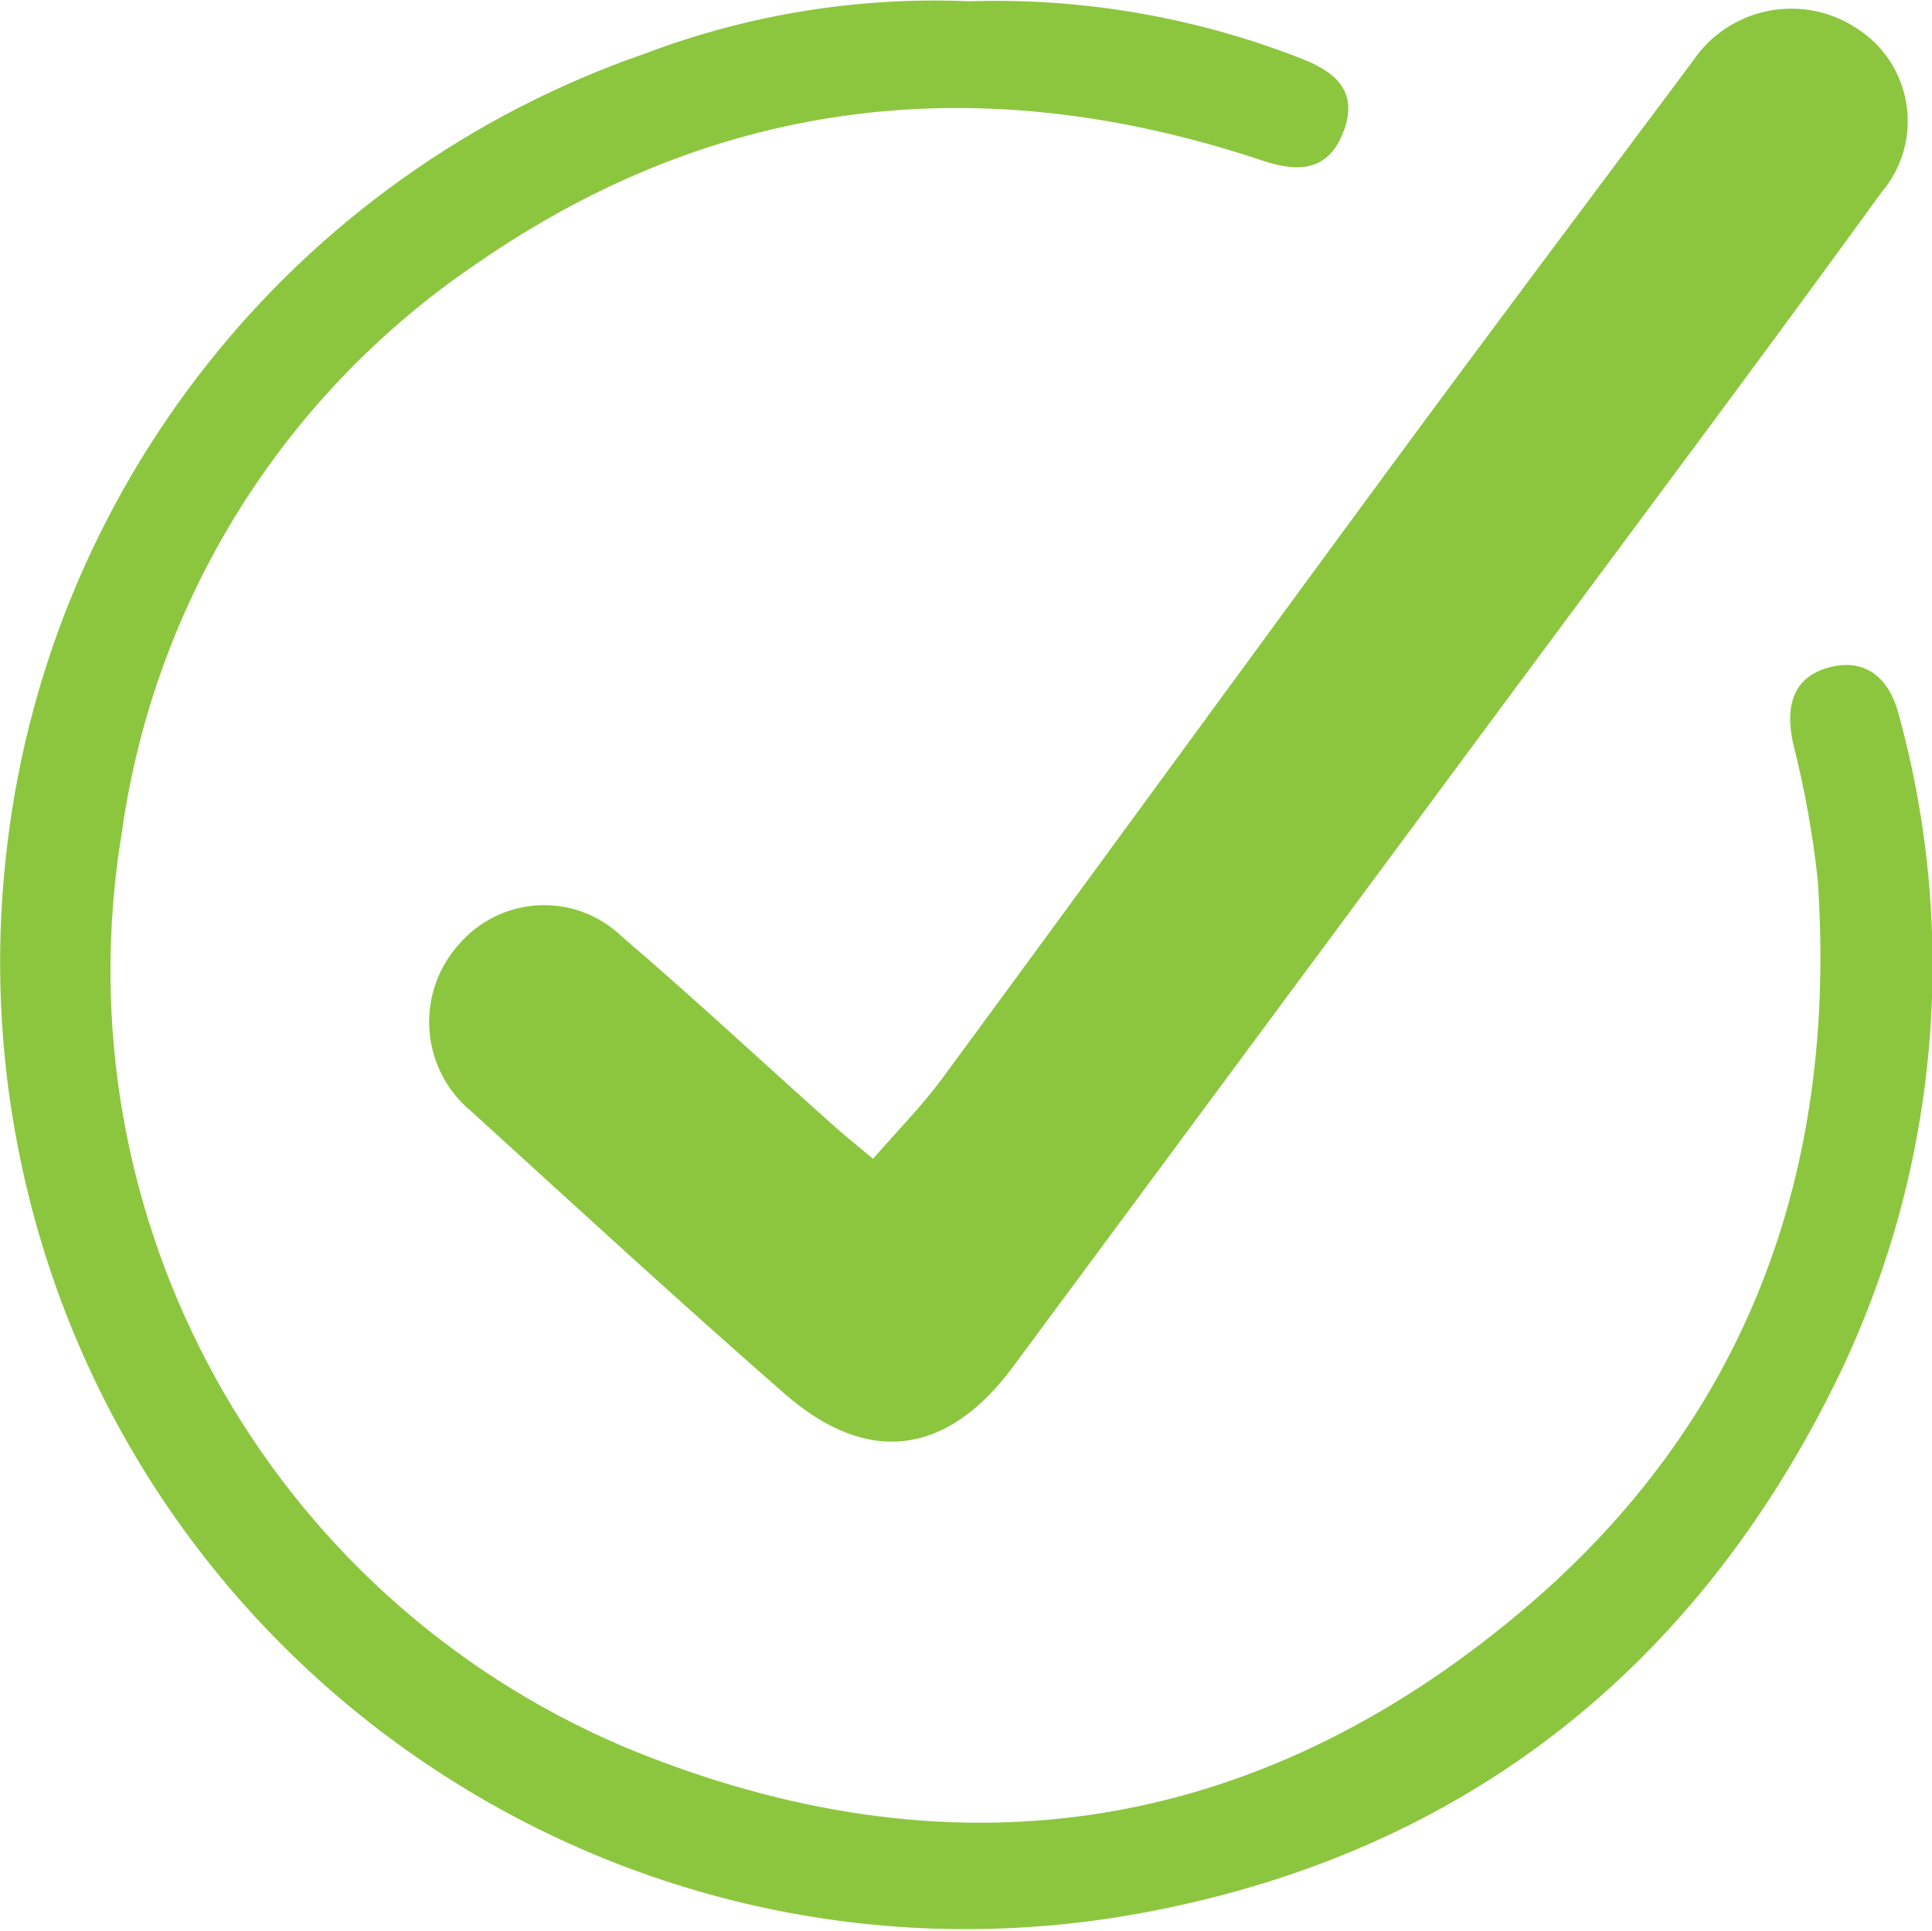
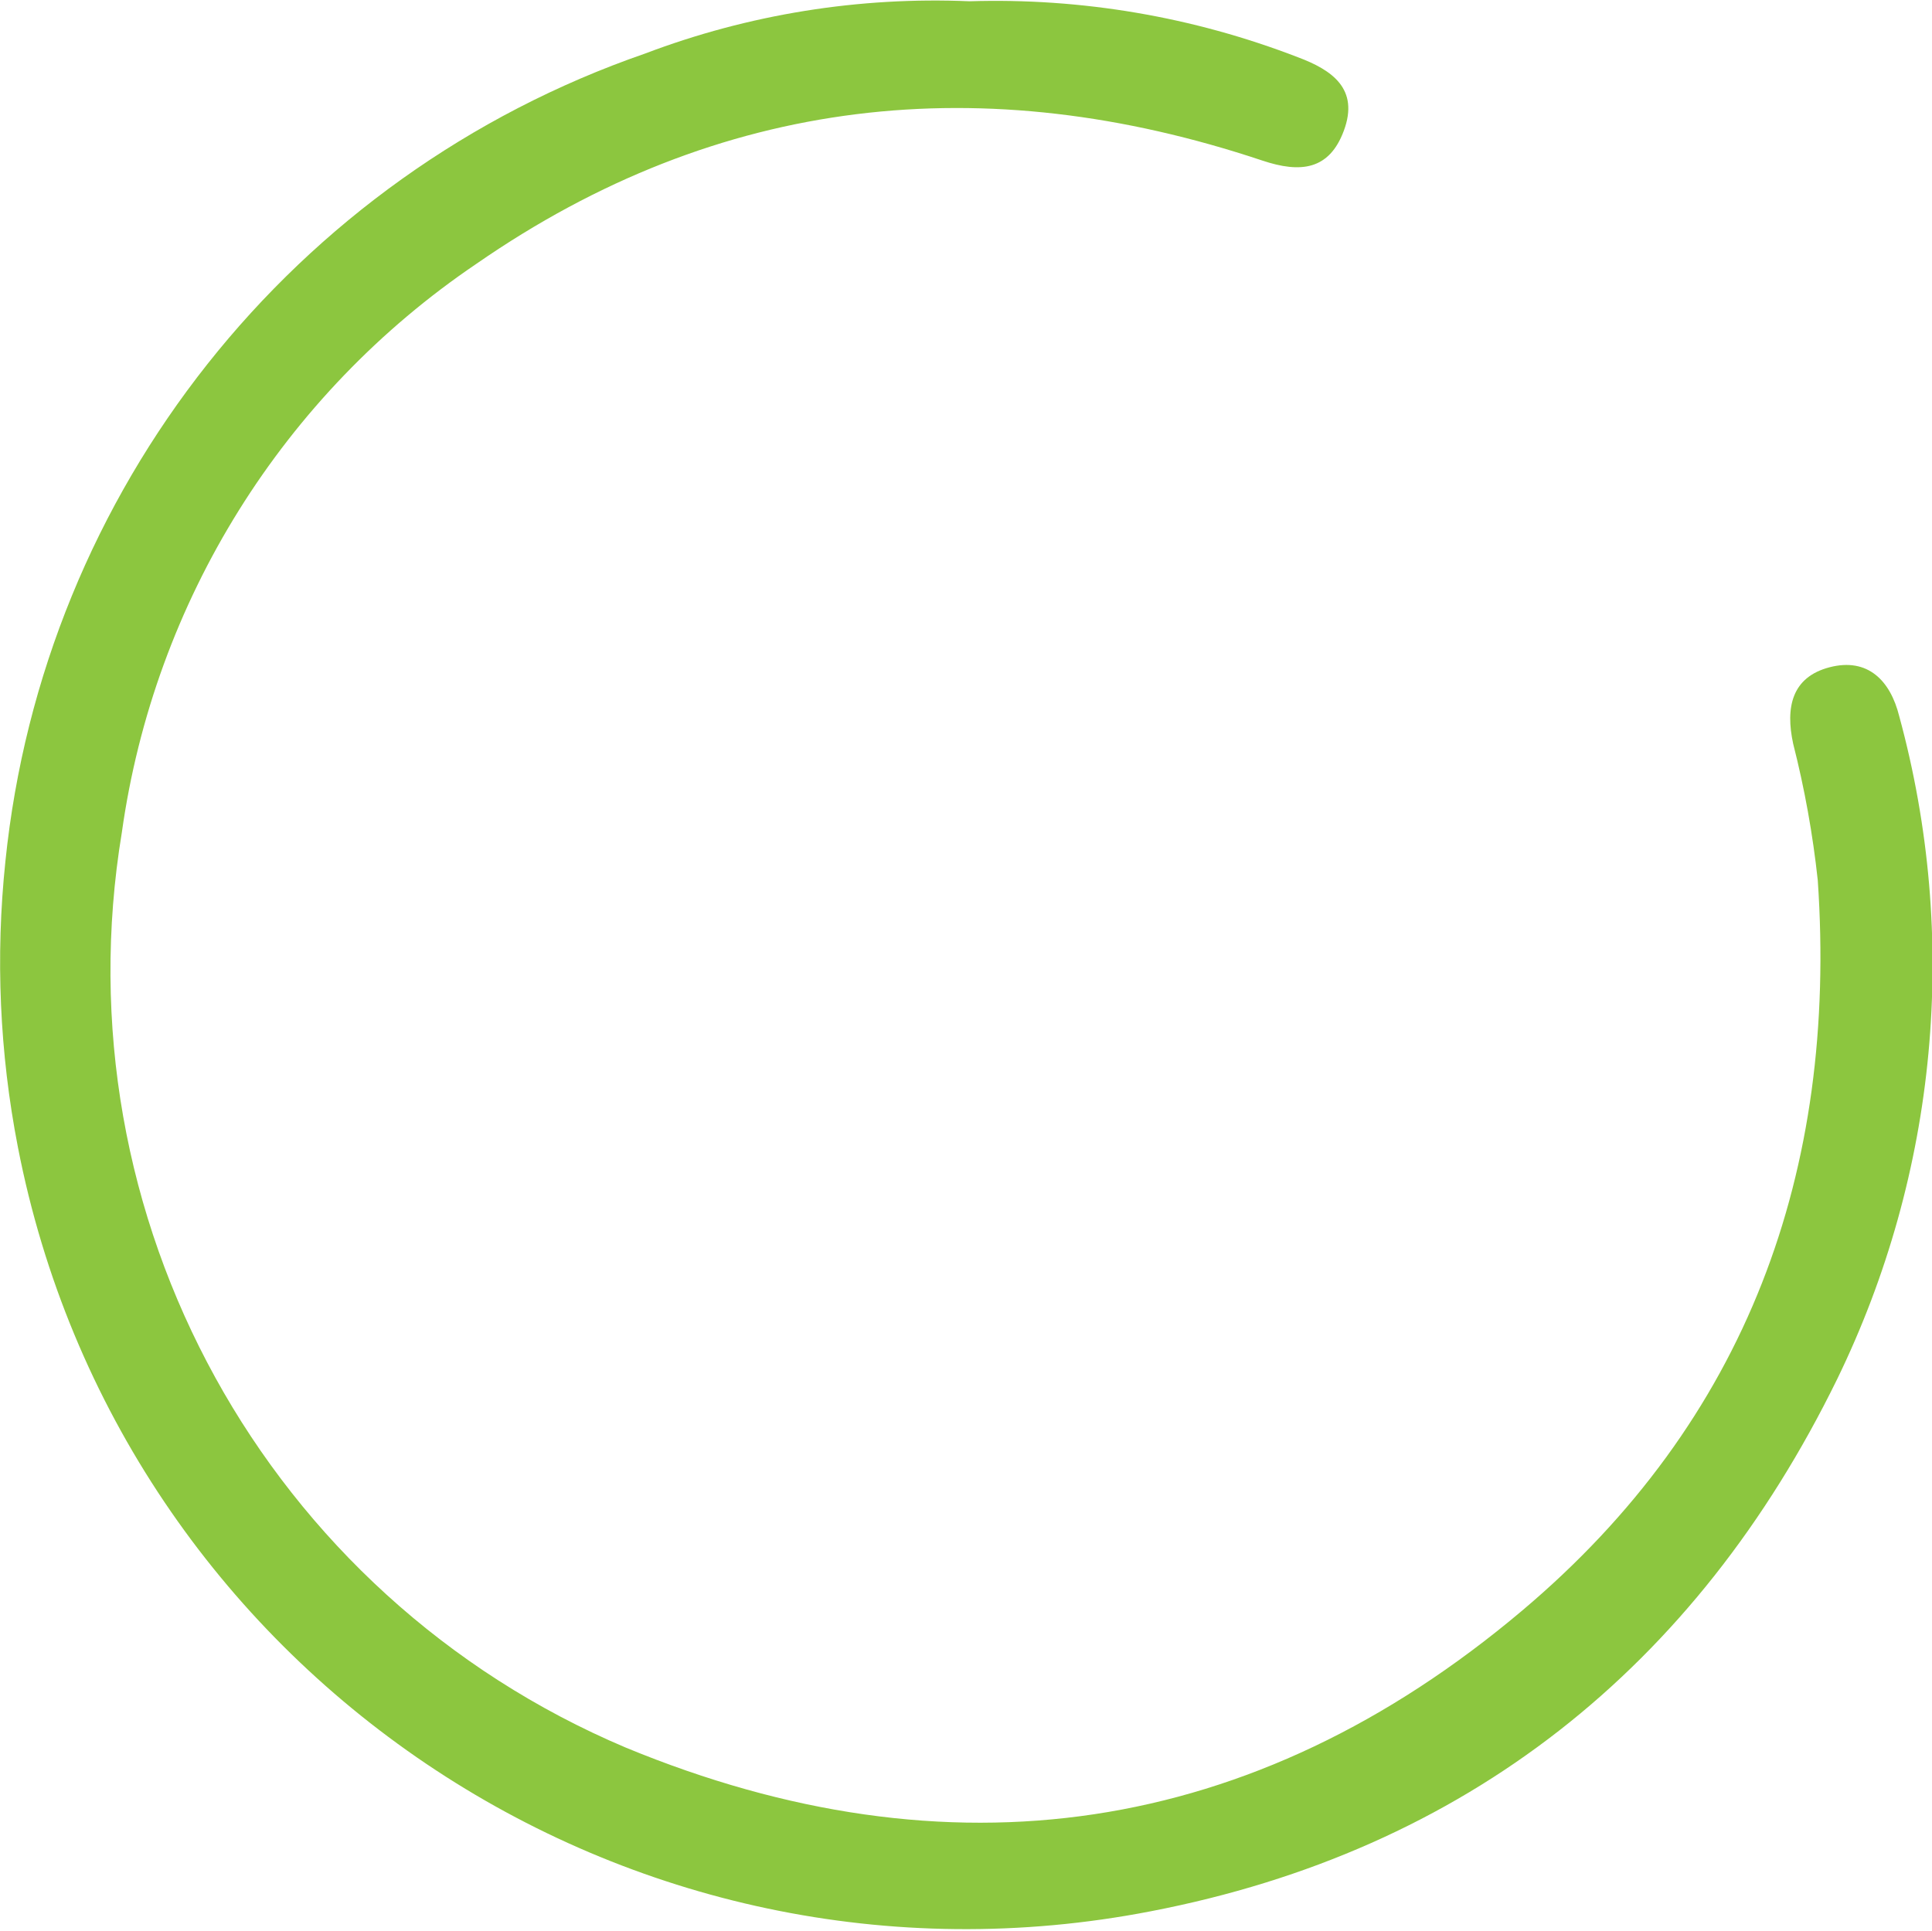
<svg xmlns="http://www.w3.org/2000/svg" version="1.1" id="Capa_1" x="0px" y="0px" width="54.881px" height="54.857px" viewBox="0 0 54.881 54.857" enable-background="new 0 0 54.881 54.857" xml:space="preserve">
  <g id="Group_45" transform="translate(-2394.949 -1962.109)">
    <path id="Path_49" fill="#8CC63F" d="M2422.488,1962.145c3.183-0.099,6.354,0.441,9.324,1.588c0.979,0.365,1.751,0.9,1.311,2.088   c-0.414,1.119-1.229,1.213-2.314,0.85c-7.906-2.641-15.426-1.848-22.322,2.929c-5.495,3.717-9.157,9.589-10.077,16.159   c-1.809,10.934,4.11,21.684,14.318,26c9.177,3.79,17.819,2.551,25.458-3.892c6.399-5.394,8.963-12.484,8.399-20.749   c-0.141-1.309-0.374-2.604-0.699-3.88c-0.221-1.024-0.046-1.892,1.037-2.173c1.083-0.28,1.724,0.38,1.975,1.388   c1.715,6.287,1.088,12.983-1.765,18.843c-4.01,8.19-10.551,13.385-19.481,15.109c-14.885,2.896-29.299-6.822-32.195-21.708   c-0.52-2.672-0.639-5.407-0.355-8.114c1.077-10.536,8.167-19.491,18.175-22.954   C2416.215,1962.515,2419.349,1962.011,2422.488,1962.145z" />
-     <path id="Path_50" fill="#8CC63F" d="M2419.75,1995.03c0.706-0.813,1.4-1.512,1.977-2.3c4.321-5.87,8.607-11.766,12.929-17.636   c2.77-3.761,5.576-7.494,8.37-11.237c1.032-1.547,3.122-1.968,4.672-0.939c1.454,0.928,1.88,2.857,0.952,4.311   c-0.076,0.119-0.16,0.233-0.252,0.341c-3.357,4.63-6.785,9.208-10.188,13.8c-4.828,6.521-9.654,13.042-14.481,19.562   c-1.856,2.515-4.118,2.85-6.495,0.771c-3.008-2.63-5.948-5.336-8.9-8.023c-1.402-1.16-1.598-3.236-0.439-4.638   c0.03-0.036,0.061-0.071,0.092-0.106c1.146-1.335,3.156-1.489,4.491-0.344c0.051,0.043,0.1,0.088,0.148,0.135   c2,1.71,3.928,3.507,5.891,5.261C2418.882,1994.322,2419.267,1994.627,2419.75,1995.03z" />
  </g>
</svg>